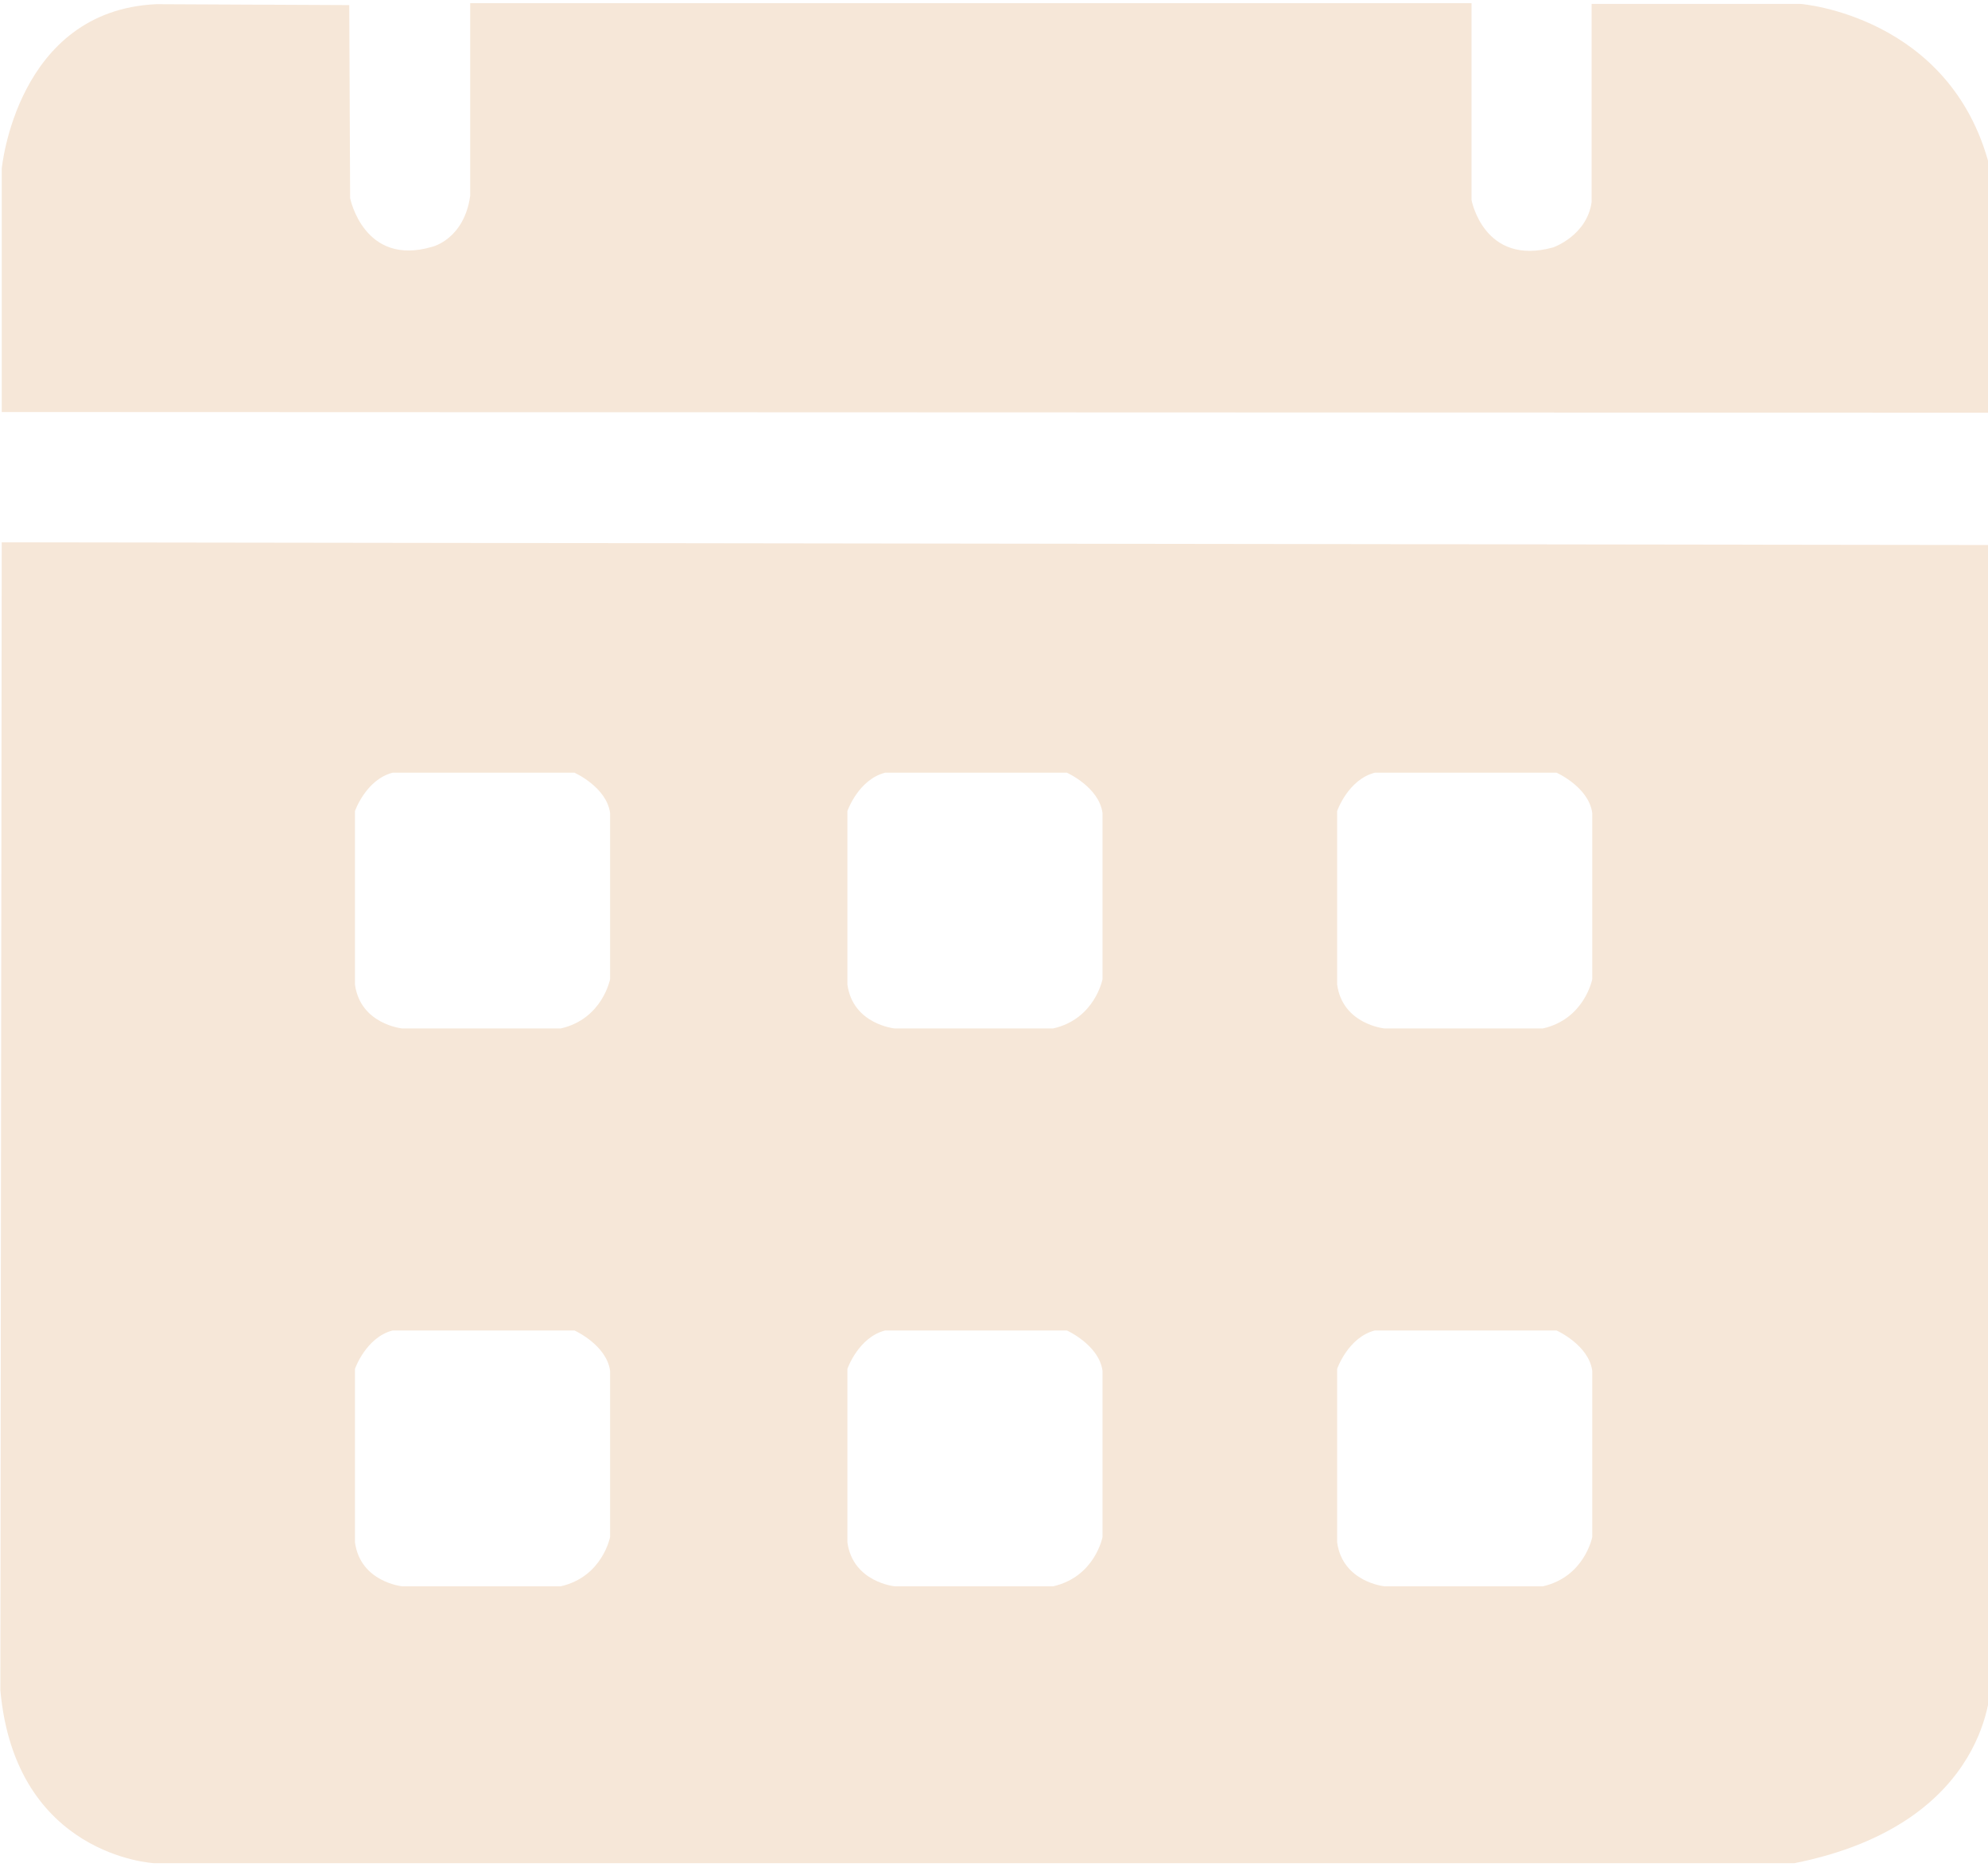
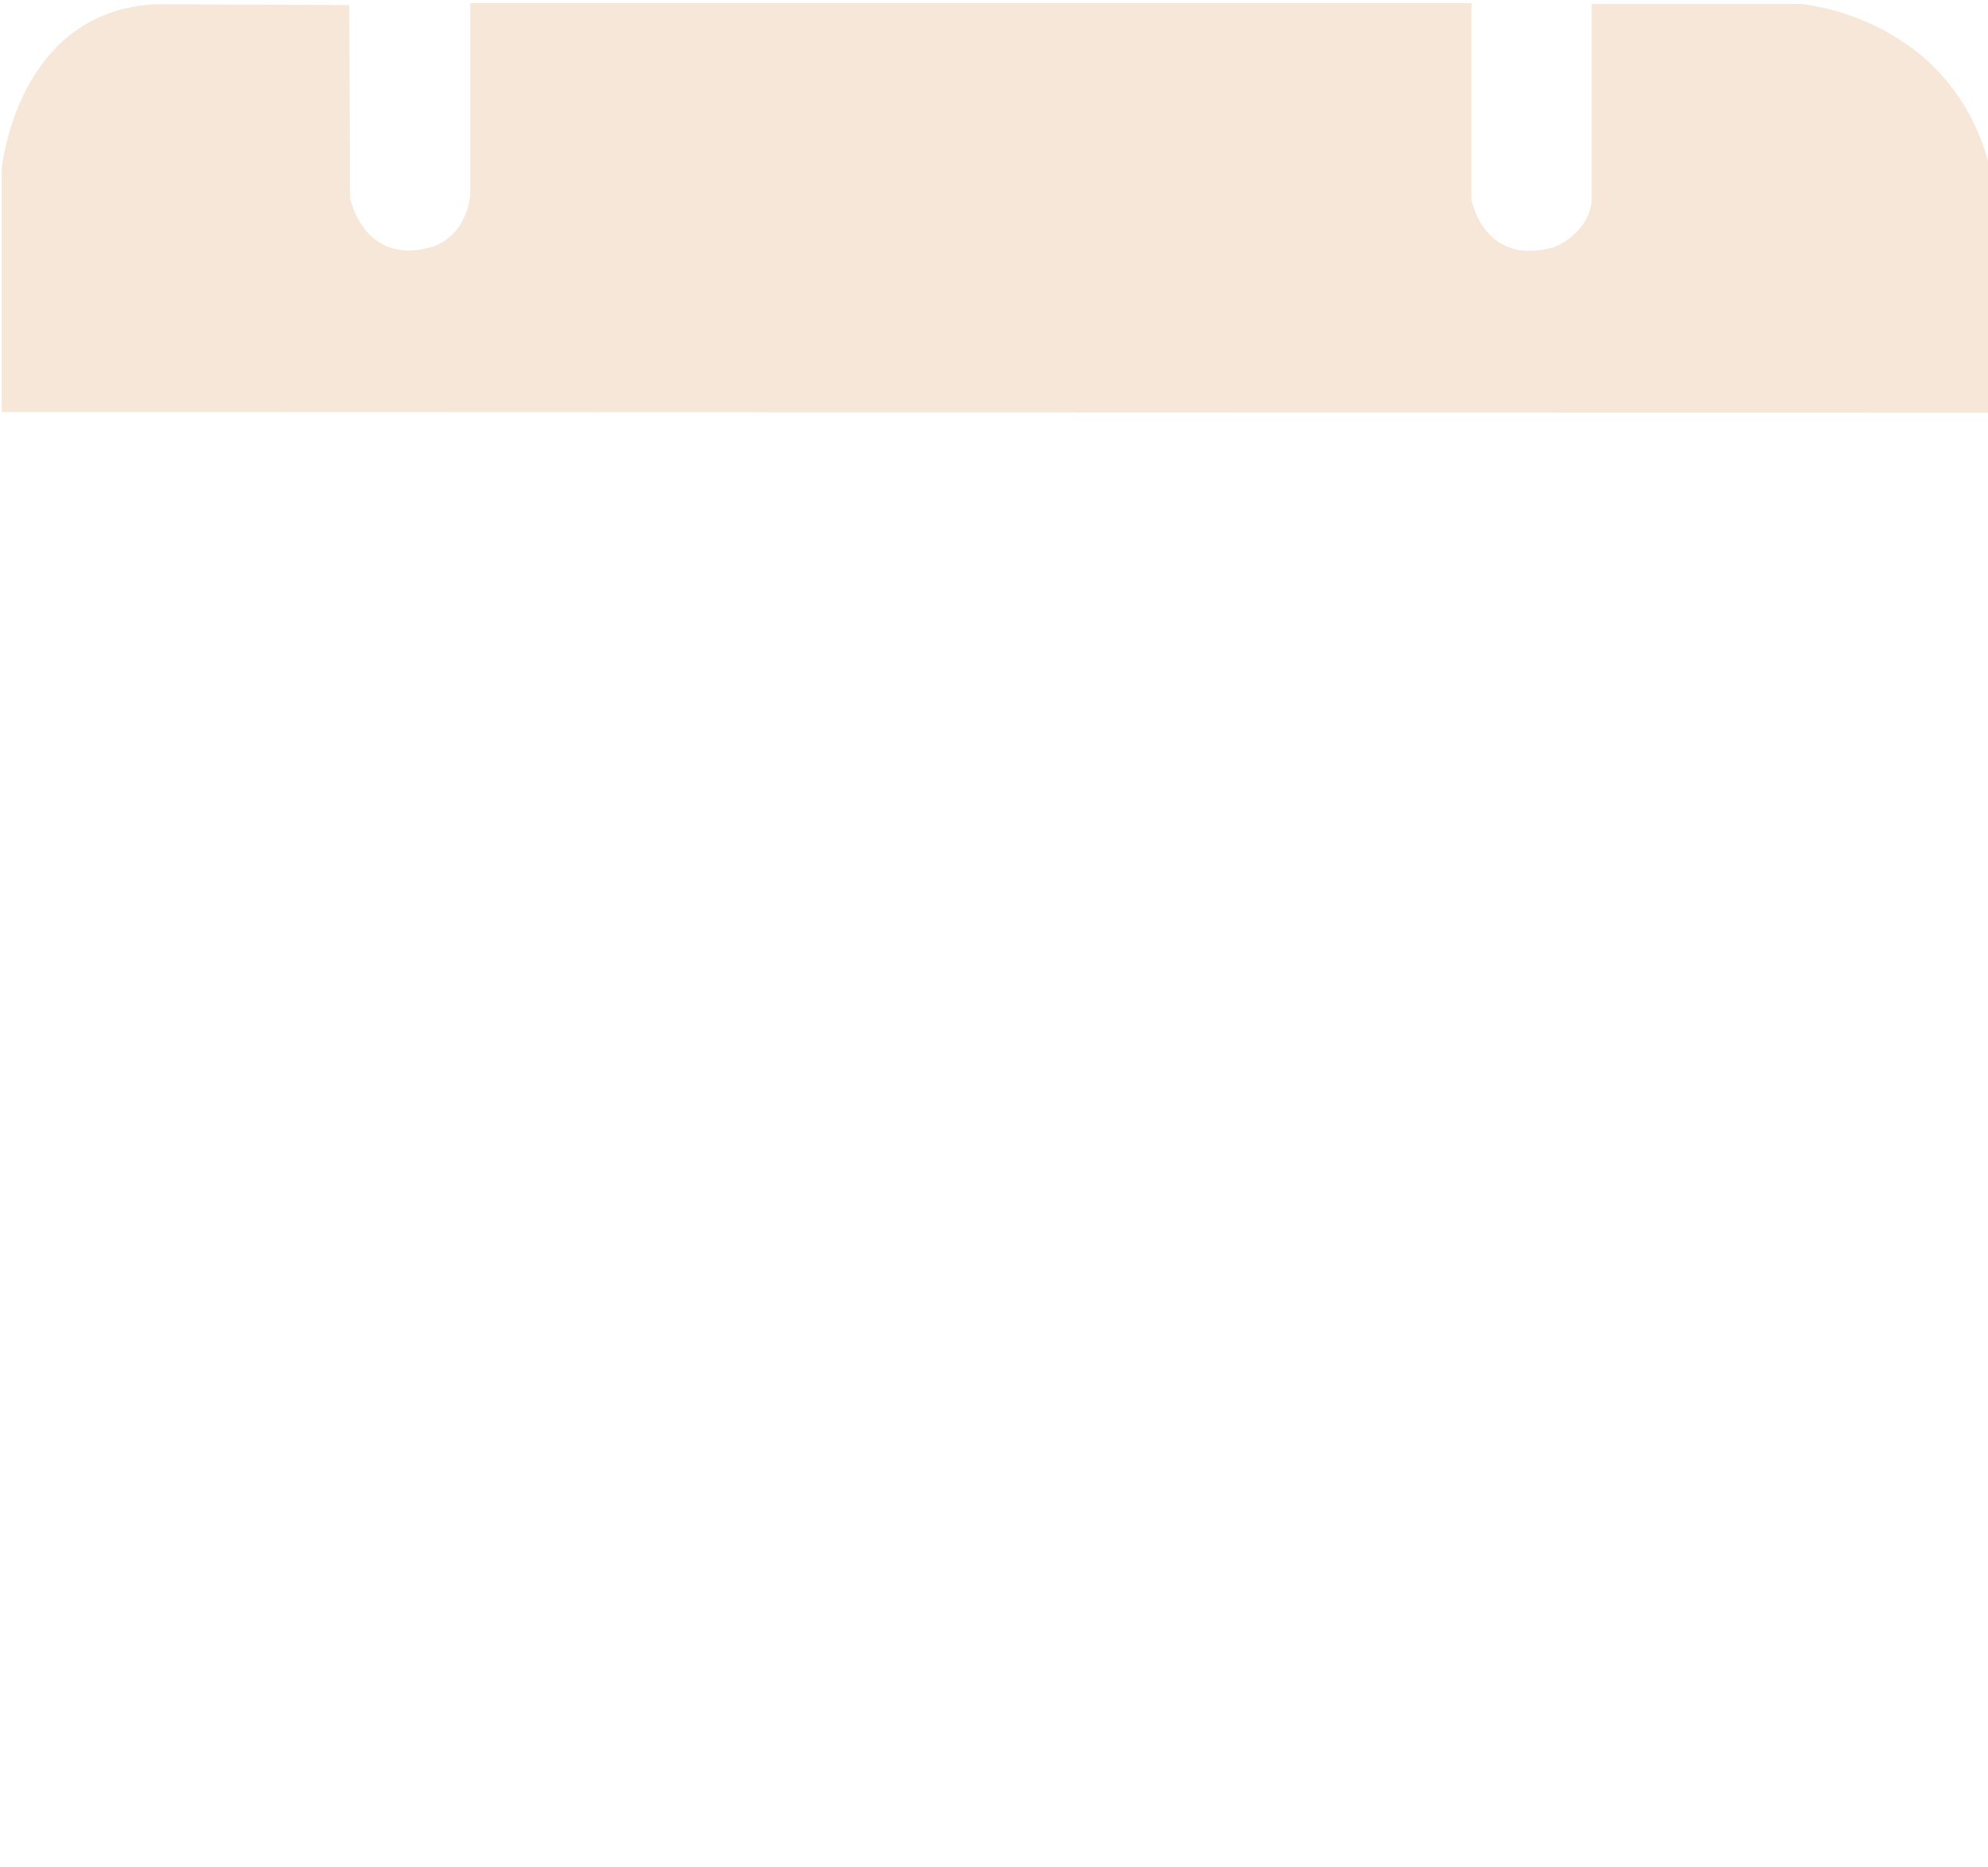
<svg xmlns="http://www.w3.org/2000/svg" version="1.1" id="Layer_1" x="0px" y="0px" width="47.985px" height="45.063px" viewBox="0 0 47.985 45.063" enable-background="new 0 0 47.985 45.063" xml:space="preserve">
  <g>
    <path fill="#F6E7D8" d="M0.042,9.946V4.073c0,0,0.354-3.818,3.731-3.972L8.43,0.123l0.021,4.659c0,0,0.332,1.669,1.988,1.173   c0,0,0.761-0.18,0.91-1.225V0.077h24.17v4.752c0,0,0.298,1.605,1.971,1.143c0,0,0.812-0.282,0.927-1.091V0.095h5.049   c0,0,3.609,0.281,4.553,3.908v5.959L0.042,9.946z" />
-     <path fill="#F6E7D8" d="M48.051,40.604V13.156L0.042,13.091L0.009,40.805c0.364,4.007,3.708,4.17,3.708,4.17h39.599   C48.117,44.013,48.051,40.604,48.051,40.604z M14.726,37.101c0,0-0.182,0.961-1.192,1.191H9.71c0,0-1.01-0.099-1.142-1.061v-4.188   c0,0,0.265-0.761,0.91-0.927h4.388c0,0,0.777,0.349,0.86,0.976V37.101z M14.726,23.635c0,0-0.182,0.962-1.192,1.191H9.71   c0,0-1.01-0.098-1.142-1.06v-4.188c0,0,0.265-0.761,0.91-0.926h4.388c0,0,0.777,0.347,0.86,0.975V23.635z M26.612,37.101   c0,0-0.181,0.961-1.192,1.191h-3.824c0,0-1.009-0.099-1.142-1.061v-4.188c0,0,0.264-0.761,0.911-0.927h4.386   c0,0,0.778,0.349,0.861,0.976V37.101z M26.612,23.635c0,0-0.181,0.962-1.192,1.191h-3.824c0,0-1.009-0.098-1.142-1.06v-4.188   c0,0,0.264-0.761,0.911-0.926h4.386c0,0,0.778,0.347,0.861,0.975V23.635z M38.433,37.101c0,0-0.183,0.961-1.192,1.191h-3.823   c0,0-1.01-0.099-1.143-1.061v-4.188c0,0,0.264-0.761,0.91-0.927h4.386c0,0,0.779,0.349,0.862,0.976V37.101z M38.433,23.635   c0,0-0.183,0.962-1.192,1.191h-3.823c0,0-1.01-0.098-1.143-1.06v-4.188c0,0,0.264-0.761,0.91-0.926h4.386   c0,0,0.779,0.347,0.862,0.975V23.635z" />
  </g>
</svg>